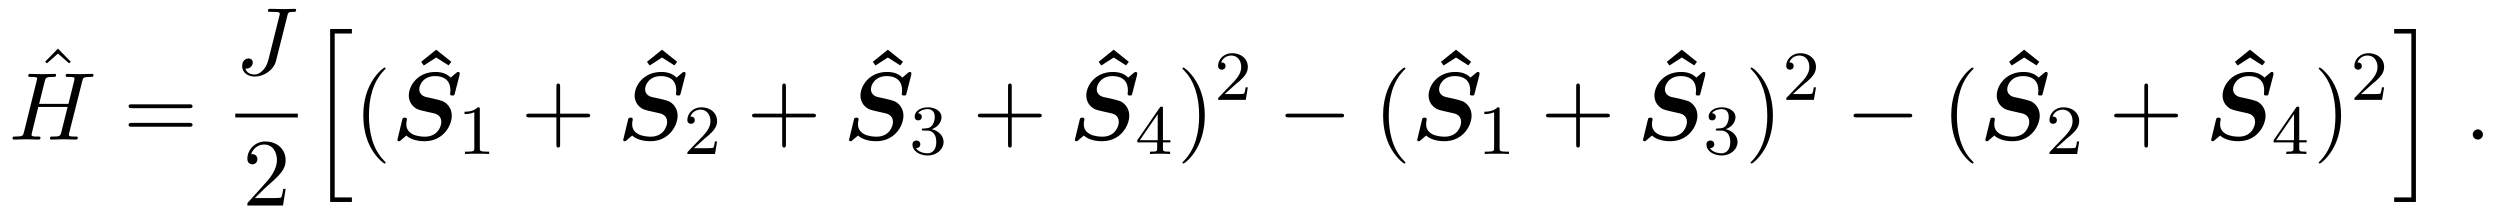
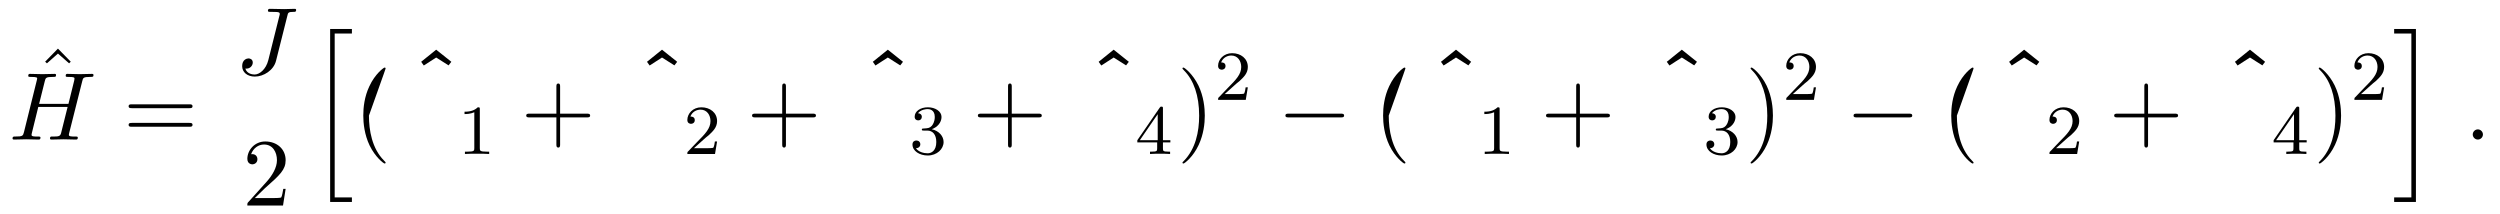
<svg xmlns="http://www.w3.org/2000/svg" xmlns:xlink="http://www.w3.org/1999/xlink" viewBox="0 0 283.65 24.318" version="1.2">
  <defs>
    <g>
      <symbol overflow="visible" id="glyph0-0">
        <path style="stroke:none;" d="" />
      </symbol>
      <symbol overflow="visible" id="glyph0-1">
        <path style="stroke:none;" d="M 2.719 -7.562 L 1.266 -6.078 L 1.469 -5.891 L 2.719 -7 L 3.984 -5.891 L 4.172 -6.078 Z M 2.719 -7.562 " />
      </symbol>
      <symbol overflow="visible" id="glyph0-2">
        <path style="stroke:none;" d="M 7.5 -3.562 C 7.656 -3.562 7.859 -3.562 7.859 -3.781 C 7.859 -4 7.656 -4 7.5 -4 L 0.969 -4 C 0.812 -4 0.609 -4 0.609 -3.781 C 0.609 -3.562 0.812 -3.562 0.984 -3.562 Z M 7.5 -1.453 C 7.656 -1.453 7.859 -1.453 7.859 -1.672 C 7.859 -1.891 7.656 -1.891 7.5 -1.891 L 0.984 -1.891 C 0.812 -1.891 0.609 -1.891 0.609 -1.672 C 0.609 -1.453 0.812 -1.453 0.969 -1.453 Z M 7.5 -1.453 " />
      </symbol>
      <symbol overflow="visible" id="glyph0-3">
        <path style="stroke:none;" d="M 1.391 -0.844 L 2.547 -1.969 C 4.25 -3.469 4.891 -4.062 4.891 -5.141 C 4.891 -6.391 3.922 -7.266 2.578 -7.266 C 1.359 -7.266 0.547 -6.266 0.547 -5.297 C 0.547 -4.672 1.094 -4.672 1.125 -4.672 C 1.312 -4.672 1.688 -4.812 1.688 -5.25 C 1.688 -5.547 1.5 -5.828 1.109 -5.828 C 1.031 -5.828 1 -5.828 0.969 -5.812 C 1.219 -6.516 1.812 -6.922 2.438 -6.922 C 3.438 -6.922 3.906 -6.047 3.906 -5.141 C 3.906 -4.281 3.359 -3.406 2.766 -2.734 L 0.672 -0.406 C 0.547 -0.281 0.547 -0.266 0.547 0 L 4.594 0 L 4.891 -1.891 L 4.625 -1.891 C 4.562 -1.578 4.5 -1.094 4.391 -0.922 C 4.312 -0.844 3.594 -0.844 3.344 -0.844 Z M 1.391 -0.844 " />
      </symbol>
      <symbol overflow="visible" id="glyph0-4">
-         <path style="stroke:none;" d="M 3.609 2.625 C 3.609 2.578 3.609 2.562 3.422 2.375 C 2.062 1 1.719 -1.062 1.719 -2.719 C 1.719 -4.625 2.125 -6.516 3.469 -7.891 C 3.609 -8.016 3.609 -8.031 3.609 -8.078 C 3.609 -8.141 3.562 -8.172 3.5 -8.172 C 3.391 -8.172 2.406 -7.438 1.766 -6.047 C 1.203 -4.859 1.078 -3.641 1.078 -2.719 C 1.078 -1.875 1.203 -0.562 1.797 0.672 C 2.453 2.016 3.391 2.719 3.5 2.719 C 3.562 2.719 3.609 2.688 3.609 2.625 Z M 3.609 2.625 " />
+         <path style="stroke:none;" d="M 3.609 2.625 C 3.609 2.578 3.609 2.562 3.422 2.375 C 2.062 1 1.719 -1.062 1.719 -2.719 C 3.609 -8.016 3.609 -8.031 3.609 -8.078 C 3.609 -8.141 3.562 -8.172 3.5 -8.172 C 3.391 -8.172 2.406 -7.438 1.766 -6.047 C 1.203 -4.859 1.078 -3.641 1.078 -2.719 C 1.078 -1.875 1.203 -0.562 1.797 0.672 C 2.453 2.016 3.391 2.719 3.5 2.719 C 3.562 2.719 3.609 2.688 3.609 2.625 Z M 3.609 2.625 " />
      </symbol>
      <symbol overflow="visible" id="glyph0-5">
        <path style="stroke:none;" d="M 4.453 -2.516 L 7.5 -2.516 C 7.656 -2.516 7.859 -2.516 7.859 -2.719 C 7.859 -2.938 7.656 -2.938 7.5 -2.938 L 4.453 -2.938 L 4.453 -6 C 4.453 -6.156 4.453 -6.359 4.25 -6.359 C 4.031 -6.359 4.031 -6.156 4.031 -6 L 4.031 -2.938 L 0.969 -2.938 C 0.812 -2.938 0.609 -2.938 0.609 -2.719 C 0.609 -2.516 0.812 -2.516 0.969 -2.516 L 4.031 -2.516 L 4.031 0.547 C 4.031 0.703 4.031 0.906 4.25 0.906 C 4.453 0.906 4.453 0.703 4.453 0.547 Z M 4.453 -2.516 " />
      </symbol>
      <symbol overflow="visible" id="glyph0-6">
        <path style="stroke:none;" d="M 3.156 -2.719 C 3.156 -3.578 3.031 -4.891 2.438 -6.125 C 1.781 -7.469 0.844 -8.172 0.734 -8.172 C 0.672 -8.172 0.625 -8.141 0.625 -8.078 C 0.625 -8.031 0.625 -8.016 0.828 -7.812 C 1.891 -6.734 2.516 -5 2.516 -2.719 C 2.516 -0.859 2.109 1.062 0.766 2.438 C 0.625 2.562 0.625 2.578 0.625 2.625 C 0.625 2.688 0.672 2.719 0.734 2.719 C 0.844 2.719 1.828 1.984 2.469 0.594 C 3.016 -0.594 3.156 -1.812 3.156 -2.719 Z M 3.156 -2.719 " />
      </symbol>
      <symbol overflow="visible" id="glyph1-0">
        <path style="stroke:none;" d="" />
      </symbol>
      <symbol overflow="visible" id="glyph1-1">
        <path style="stroke:none;" d="M 8.328 -6.609 C 8.422 -7 8.438 -7.109 9.234 -7.109 C 9.516 -7.109 9.609 -7.109 9.609 -7.328 C 9.609 -7.453 9.484 -7.453 9.453 -7.453 C 9.156 -7.453 8.359 -7.422 8.062 -7.422 C 7.75 -7.422 6.969 -7.453 6.656 -7.453 C 6.562 -7.453 6.453 -7.453 6.453 -7.234 C 6.453 -7.109 6.547 -7.109 6.75 -7.109 C 6.766 -7.109 6.984 -7.109 7.172 -7.094 C 7.359 -7.062 7.453 -7.062 7.453 -6.922 C 7.453 -6.875 7.453 -6.844 7.422 -6.703 L 6.766 -4.047 L 3.438 -4.047 L 4.078 -6.609 C 4.172 -7 4.203 -7.109 5 -7.109 C 5.281 -7.109 5.359 -7.109 5.359 -7.328 C 5.359 -7.453 5.25 -7.453 5.219 -7.453 C 4.906 -7.453 4.125 -7.422 3.812 -7.422 C 3.5 -7.422 2.719 -7.453 2.406 -7.453 C 2.328 -7.453 2.203 -7.453 2.203 -7.234 C 2.203 -7.109 2.297 -7.109 2.516 -7.109 C 2.531 -7.109 2.734 -7.109 2.922 -7.094 C 3.125 -7.062 3.219 -7.062 3.219 -6.922 C 3.219 -6.875 3.203 -6.844 3.172 -6.703 L 1.719 -0.844 C 1.609 -0.422 1.578 -0.344 0.719 -0.344 C 0.531 -0.344 0.422 -0.344 0.422 -0.125 C 0.422 0 0.562 0 0.578 0 C 0.891 0 1.656 -0.031 1.969 -0.031 C 2.188 -0.031 2.438 -0.016 2.656 -0.016 C 2.906 -0.016 3.141 0 3.375 0 C 3.453 0 3.594 0 3.594 -0.219 C 3.594 -0.344 3.484 -0.344 3.281 -0.344 C 2.875 -0.344 2.578 -0.344 2.578 -0.531 C 2.578 -0.594 2.594 -0.656 2.609 -0.719 L 3.344 -3.703 L 6.672 -3.703 C 6.219 -1.891 5.969 -0.859 5.922 -0.703 C 5.812 -0.344 5.609 -0.344 4.922 -0.344 C 4.766 -0.344 4.672 -0.344 4.672 -0.125 C 4.672 0 4.797 0 4.828 0 C 5.125 0 5.906 -0.031 6.203 -0.031 C 6.438 -0.031 6.672 -0.016 6.906 -0.016 C 7.141 -0.016 7.391 0 7.609 0 C 7.703 0 7.828 0 7.828 -0.219 C 7.828 -0.344 7.734 -0.344 7.531 -0.344 C 7.125 -0.344 6.812 -0.344 6.812 -0.531 C 6.812 -0.594 6.844 -0.656 6.844 -0.719 Z M 8.328 -6.609 " />
      </symbol>
      <symbol overflow="visible" id="glyph1-2">
        <path style="stroke:none;" d="M 5.906 -6.656 C 5.984 -7.016 6.016 -7.109 6.609 -7.109 C 6.781 -7.109 6.906 -7.109 6.906 -7.312 C 6.906 -7.422 6.844 -7.453 6.75 -7.453 C 6.484 -7.453 5.812 -7.422 5.547 -7.422 C 5.188 -7.422 4.297 -7.453 3.938 -7.453 C 3.844 -7.453 3.703 -7.453 3.703 -7.234 C 3.703 -7.109 3.797 -7.109 4.078 -7.109 C 4.328 -7.109 4.438 -7.109 4.719 -7.094 C 4.969 -7.062 5.047 -7.031 5.047 -6.875 C 5.047 -6.812 5.031 -6.734 5 -6.641 L 3.75 -1.641 C 3.484 -0.578 2.75 0 2.188 0 C 1.891 0 1.312 -0.109 1.141 -0.672 C 1.172 -0.672 1.25 -0.672 1.281 -0.672 C 1.703 -0.672 1.984 -1.031 1.984 -1.359 C 1.984 -1.719 1.688 -1.828 1.5 -1.828 C 1.312 -1.828 0.781 -1.688 0.781 -0.953 C 0.781 -0.266 1.359 0.234 2.219 0.234 C 3.219 0.234 4.359 -0.484 4.625 -1.562 Z M 5.906 -6.656 " />
      </symbol>
      <symbol overflow="visible" id="glyph1-3">
        <path style="stroke:none;" d="M 2.094 -0.578 C 2.094 -0.891 1.828 -1.156 1.516 -1.156 C 1.203 -1.156 0.938 -0.891 0.938 -0.578 C 0.938 -0.266 1.203 0 1.516 0 C 1.828 0 2.094 -0.266 2.094 -0.578 Z M 2.094 -0.578 " />
      </symbol>
      <symbol overflow="visible" id="glyph2-0">
        <path style="stroke:none;" d="" />
      </symbol>
      <symbol overflow="visible" id="glyph2-1">
        <path style="stroke:none;" d="M 2.469 19.188 L 4.938 19.188 L 4.938 18.672 L 2.984 18.672 L 2.984 0.078 L 4.938 0.078 L 4.938 -0.438 L 2.469 -0.438 Z M 2.469 19.188 " />
      </symbol>
      <symbol overflow="visible" id="glyph2-2">
        <path style="stroke:none;" d="M 2.156 18.672 L 0.203 18.672 L 0.203 19.188 L 2.672 19.188 L 2.672 -0.438 L 0.203 -0.438 L 0.203 0.078 L 2.156 0.078 Z M 2.156 18.672 " />
      </symbol>
      <symbol overflow="visible" id="glyph3-0">
        <path style="stroke:none;" d="" />
      </symbol>
      <symbol overflow="visible" id="glyph3-1">
        <path style="stroke:none;" d="M 3.125 -7.562 L 1.422 -6.188 L 1.719 -5.766 L 3.125 -6.672 L 4.531 -5.781 L 4.844 -6.188 Z M 3.125 -7.562 " />
      </symbol>
      <symbol overflow="visible" id="glyph4-0">
        <path style="stroke:none;" d="" />
      </symbol>
      <symbol overflow="visible" id="glyph4-1">
-         <path style="stroke:none;" d="M 7.75 -7.281 C 7.75 -7.312 7.781 -7.484 7.781 -7.5 C 7.781 -7.641 7.672 -7.672 7.594 -7.672 C 7.516 -7.672 7.5 -7.672 7.344 -7.531 L 6.75 -7.031 C 6.328 -7.469 5.75 -7.672 5.016 -7.672 C 3 -7.672 2 -6.109 2 -5 C 2 -4.422 2.266 -4 2.531 -3.75 C 2.906 -3.406 3.172 -3.359 3.984 -3.172 C 4.234 -3.109 4.531 -3.047 4.828 -2.984 C 5.016 -2.938 5.688 -2.781 5.688 -2 C 5.688 -1.469 5.25 -0.328 3.828 -0.328 C 3.562 -0.328 2.844 -0.359 2.344 -0.656 C 1.719 -1.031 1.719 -1.562 1.719 -1.781 C 1.719 -1.859 1.719 -2.016 1.781 -2.219 C 1.781 -2.25 1.781 -2.312 1.781 -2.328 C 1.781 -2.484 1.641 -2.484 1.531 -2.484 C 1.312 -2.484 1.312 -2.438 1.25 -2.234 L 0.703 0.031 C 0.703 0.156 0.797 0.188 0.891 0.188 C 0.984 0.188 0.984 0.172 1.094 0.078 C 1.141 0.047 1.547 -0.312 1.719 -0.453 C 2.328 0.094 3.266 0.188 3.781 0.188 C 5.922 0.188 6.875 -1.594 6.875 -2.703 C 6.875 -3.297 6.625 -3.734 6.375 -3.984 C 5.984 -4.375 5.719 -4.422 4.812 -4.641 L 3.953 -4.828 C 3.484 -4.938 3.188 -5.281 3.188 -5.703 C 3.188 -6.234 3.672 -7.203 4.984 -7.203 C 5.891 -7.203 6.719 -6.812 6.719 -5.578 C 6.719 -5.391 6.688 -5.188 6.688 -5.156 C 6.688 -5 6.844 -5 6.953 -5 C 7.156 -5 7.172 -5.016 7.219 -5.234 Z M 7.75 -7.281 " />
-       </symbol>
+         </symbol>
      <symbol overflow="visible" id="glyph5-0">
-         <path style="stroke:none;" d="" />
-       </symbol>
+         </symbol>
      <symbol overflow="visible" id="glyph5-1">
        <path style="stroke:none;" d="M 2.5 -5.078 C 2.5 -5.297 2.484 -5.297 2.266 -5.297 C 1.938 -4.984 1.516 -4.797 0.766 -4.797 L 0.766 -4.531 C 0.984 -4.531 1.406 -4.531 1.875 -4.734 L 1.875 -0.656 C 1.875 -0.359 1.844 -0.266 1.094 -0.266 L 0.812 -0.266 L 0.812 0 C 1.141 -0.031 1.828 -0.031 2.188 -0.031 C 2.547 -0.031 3.234 -0.031 3.562 0 L 3.562 -0.266 L 3.281 -0.266 C 2.531 -0.266 2.5 -0.359 2.5 -0.656 Z M 2.5 -5.078 " />
      </symbol>
      <symbol overflow="visible" id="glyph5-2">
        <path style="stroke:none;" d="M 2.25 -1.625 C 2.375 -1.75 2.703 -2.016 2.844 -2.125 C 3.328 -2.578 3.797 -3.016 3.797 -3.734 C 3.797 -4.688 3 -5.297 2.016 -5.297 C 1.047 -5.297 0.422 -4.578 0.422 -3.859 C 0.422 -3.469 0.734 -3.422 0.844 -3.422 C 1.016 -3.422 1.266 -3.531 1.266 -3.844 C 1.266 -4.25 0.859 -4.25 0.766 -4.25 C 1 -4.844 1.531 -5.031 1.922 -5.031 C 2.656 -5.031 3.047 -4.406 3.047 -3.734 C 3.047 -2.906 2.469 -2.297 1.516 -1.344 L 0.516 -0.297 C 0.422 -0.219 0.422 -0.203 0.422 0 L 3.562 0 L 3.797 -1.422 L 3.547 -1.422 C 3.531 -1.266 3.469 -0.875 3.375 -0.719 C 3.328 -0.656 2.719 -0.656 2.594 -0.656 L 1.172 -0.656 Z M 2.25 -1.625 " />
      </symbol>
      <symbol overflow="visible" id="glyph5-3">
        <path style="stroke:none;" d="M 2.016 -2.656 C 2.641 -2.656 3.047 -2.203 3.047 -1.359 C 3.047 -0.359 2.484 -0.078 2.062 -0.078 C 1.625 -0.078 1.016 -0.234 0.734 -0.656 C 1.031 -0.656 1.234 -0.844 1.234 -1.094 C 1.234 -1.359 1.047 -1.531 0.781 -1.531 C 0.578 -1.531 0.344 -1.406 0.344 -1.078 C 0.344 -0.328 1.156 0.172 2.078 0.172 C 3.125 0.172 3.875 -0.562 3.875 -1.359 C 3.875 -2.031 3.344 -2.625 2.531 -2.812 C 3.156 -3.031 3.641 -3.562 3.641 -4.203 C 3.641 -4.844 2.922 -5.297 2.094 -5.297 C 1.234 -5.297 0.594 -4.844 0.594 -4.234 C 0.594 -3.938 0.781 -3.812 1 -3.812 C 1.25 -3.812 1.406 -3.984 1.406 -4.219 C 1.406 -4.516 1.141 -4.625 0.969 -4.625 C 1.312 -5.062 1.922 -5.094 2.062 -5.094 C 2.266 -5.094 2.875 -5.031 2.875 -4.203 C 2.875 -3.656 2.641 -3.312 2.531 -3.188 C 2.297 -2.938 2.109 -2.922 1.625 -2.891 C 1.469 -2.891 1.406 -2.875 1.406 -2.766 C 1.406 -2.656 1.484 -2.656 1.625 -2.656 Z M 2.016 -2.656 " />
      </symbol>
      <symbol overflow="visible" id="glyph5-4">
        <path style="stroke:none;" d="M 3.141 -5.156 C 3.141 -5.312 3.141 -5.375 2.969 -5.375 C 2.875 -5.375 2.859 -5.375 2.781 -5.266 L 0.234 -1.562 L 0.234 -1.312 L 2.484 -1.312 L 2.484 -0.641 C 2.484 -0.344 2.469 -0.266 1.844 -0.266 L 1.672 -0.266 L 1.672 0 C 2.344 -0.031 2.359 -0.031 2.812 -0.031 C 3.266 -0.031 3.281 -0.031 3.953 0 L 3.953 -0.266 L 3.781 -0.266 C 3.156 -0.266 3.141 -0.344 3.141 -0.641 L 3.141 -1.312 L 3.984 -1.312 L 3.984 -1.562 L 3.141 -1.562 Z M 2.547 -4.516 L 2.547 -1.562 L 0.516 -1.562 Z M 2.547 -4.516 " />
      </symbol>
      <symbol overflow="visible" id="glyph6-0">
        <path style="stroke:none;" d="" />
      </symbol>
      <symbol overflow="visible" id="glyph6-1">
        <path style="stroke:none;" d="M 7.188 -2.516 C 7.375 -2.516 7.562 -2.516 7.562 -2.719 C 7.562 -2.938 7.375 -2.938 7.188 -2.938 L 1.281 -2.938 C 1.094 -2.938 0.906 -2.938 0.906 -2.719 C 0.906 -2.516 1.094 -2.516 1.281 -2.516 Z M 7.188 -2.516 " />
      </symbol>
    </g>
  </defs>
  <g id="surface1">
    <g style="fill:rgb(0%,0%,0%);fill-opacity:1;">
      <use xlink:href="#glyph0-1" x="3.856" y="13.077" />
    </g>
    <g style="fill:rgb(0%,0%,0%);fill-opacity:1;">
      <use xlink:href="#glyph1-1" x="1" y="15.835" />
    </g>
    <g style="fill:rgb(0%,0%,0%);fill-opacity:1;">
      <use xlink:href="#glyph0-2" x="13.985" y="15.835" />
    </g>
    <g style="fill:rgb(0%,0%,0%);fill-opacity:1;">
      <use xlink:href="#glyph1-2" x="26.695" y="8.455" />
    </g>
-     <path style="fill:none;stroke-width:0.436;stroke-linecap:butt;stroke-linejoin:miter;stroke:rgb(0%,0%,0%);stroke-opacity:1;stroke-miterlimit:10;" d="M 0 -0.001 L 7.098 -0.001 " transform="matrix(1,0,0,-1,26.695,13.108)" />
    <g style="fill:rgb(0%,0%,0%);fill-opacity:1;">
      <use xlink:href="#glyph0-3" x="27.517" y="23.318" />
    </g>
    <g style="fill:rgb(0%,0%,0%);fill-opacity:1;">
      <use xlink:href="#glyph2-1" x="34.989" y="3.726" />
    </g>
    <g style="fill:rgb(0%,0%,0%);fill-opacity:1;">
      <use xlink:href="#glyph0-4" x="40.141" y="15.835" />
    </g>
    <g style="fill:rgb(0%,0%,0%);fill-opacity:1;">
      <use xlink:href="#glyph3-1" x="46.364" y="13.199" />
    </g>
    <g style="fill:rgb(0%,0%,0%);fill-opacity:1;">
      <use xlink:href="#glyph4-1" x="44.383" y="15.835" />
    </g>
    <g style="fill:rgb(0%,0%,0%);fill-opacity:1;">
      <use xlink:href="#glyph5-1" x="51.94" y="17.471" />
    </g>
    <g style="fill:rgb(0%,0%,0%);fill-opacity:1;">
      <use xlink:href="#glyph0-5" x="59.097" y="15.835" />
    </g>
    <g style="fill:rgb(0%,0%,0%);fill-opacity:1;">
      <use xlink:href="#glyph3-1" x="71.987" y="13.199" />
    </g>
    <g style="fill:rgb(0%,0%,0%);fill-opacity:1;">
      <use xlink:href="#glyph4-1" x="70.006" y="15.835" />
    </g>
    <g style="fill:rgb(0%,0%,0%);fill-opacity:1;">
      <use xlink:href="#glyph5-2" x="77.563" y="17.471" />
    </g>
    <g style="fill:rgb(0%,0%,0%);fill-opacity:1;">
      <use xlink:href="#glyph0-5" x="84.719" y="15.835" />
    </g>
    <g style="fill:rgb(0%,0%,0%);fill-opacity:1;">
      <use xlink:href="#glyph3-1" x="97.609" y="13.199" />
    </g>
    <g style="fill:rgb(0%,0%,0%);fill-opacity:1;">
      <use xlink:href="#glyph4-1" x="95.628" y="15.835" />
    </g>
    <g style="fill:rgb(0%,0%,0%);fill-opacity:1;">
      <use xlink:href="#glyph5-3" x="103.185" y="17.471" />
    </g>
    <g style="fill:rgb(0%,0%,0%);fill-opacity:1;">
      <use xlink:href="#glyph0-5" x="110.341" y="15.835" />
    </g>
    <g style="fill:rgb(0%,0%,0%);fill-opacity:1;">
      <use xlink:href="#glyph3-1" x="123.232" y="13.199" />
    </g>
    <g style="fill:rgb(0%,0%,0%);fill-opacity:1;">
      <use xlink:href="#glyph4-1" x="121.25" y="15.835" />
    </g>
    <g style="fill:rgb(0%,0%,0%);fill-opacity:1;">
      <use xlink:href="#glyph5-4" x="128.807" y="17.471" />
    </g>
    <g style="fill:rgb(0%,0%,0%);fill-opacity:1;">
      <use xlink:href="#glyph0-6" x="133.54" y="15.835" />
    </g>
    <g style="fill:rgb(0%,0%,0%);fill-opacity:1;">
      <use xlink:href="#glyph5-2" x="137.782" y="11.331" />
    </g>
    <g style="fill:rgb(0%,0%,0%);fill-opacity:1;">
      <use xlink:href="#glyph6-1" x="144.939" y="15.835" />
    </g>
    <g style="fill:rgb(0%,0%,0%);fill-opacity:1;">
      <use xlink:href="#glyph0-4" x="155.848" y="15.835" />
    </g>
    <g style="fill:rgb(0%,0%,0%);fill-opacity:1;">
      <use xlink:href="#glyph3-1" x="162.071" y="13.199" />
    </g>
    <g style="fill:rgb(0%,0%,0%);fill-opacity:1;">
      <use xlink:href="#glyph4-1" x="160.09" y="15.835" />
    </g>
    <g style="fill:rgb(0%,0%,0%);fill-opacity:1;">
      <use xlink:href="#glyph5-1" x="167.647" y="17.471" />
    </g>
    <g style="fill:rgb(0%,0%,0%);fill-opacity:1;">
      <use xlink:href="#glyph0-5" x="174.803" y="15.835" />
    </g>
    <g style="fill:rgb(0%,0%,0%);fill-opacity:1;">
      <use xlink:href="#glyph3-1" x="187.693" y="13.199" />
    </g>
    <g style="fill:rgb(0%,0%,0%);fill-opacity:1;">
      <use xlink:href="#glyph4-1" x="185.712" y="15.835" />
    </g>
    <g style="fill:rgb(0%,0%,0%);fill-opacity:1;">
      <use xlink:href="#glyph5-3" x="193.269" y="17.471" />
    </g>
    <g style="fill:rgb(0%,0%,0%);fill-opacity:1;">
      <use xlink:href="#glyph0-6" x="198.001" y="15.835" />
    </g>
    <g style="fill:rgb(0%,0%,0%);fill-opacity:1;">
      <use xlink:href="#glyph5-2" x="202.244" y="11.331" />
    </g>
    <g style="fill:rgb(0%,0%,0%);fill-opacity:1;">
      <use xlink:href="#glyph6-1" x="209.4" y="15.835" />
    </g>
    <g style="fill:rgb(0%,0%,0%);fill-opacity:1;">
      <use xlink:href="#glyph0-4" x="220.309" y="15.835" />
    </g>
    <g style="fill:rgb(0%,0%,0%);fill-opacity:1;">
      <use xlink:href="#glyph3-1" x="226.533" y="13.199" />
    </g>
    <g style="fill:rgb(0%,0%,0%);fill-opacity:1;">
      <use xlink:href="#glyph4-1" x="224.552" y="15.835" />
    </g>
    <g style="fill:rgb(0%,0%,0%);fill-opacity:1;">
      <use xlink:href="#glyph5-2" x="232.109" y="17.471" />
    </g>
    <g style="fill:rgb(0%,0%,0%);fill-opacity:1;">
      <use xlink:href="#glyph0-5" x="239.265" y="15.835" />
    </g>
    <g style="fill:rgb(0%,0%,0%);fill-opacity:1;">
      <use xlink:href="#glyph3-1" x="252.155" y="13.199" />
    </g>
    <g style="fill:rgb(0%,0%,0%);fill-opacity:1;">
      <use xlink:href="#glyph4-1" x="250.174" y="15.835" />
    </g>
    <g style="fill:rgb(0%,0%,0%);fill-opacity:1;">
      <use xlink:href="#glyph5-4" x="257.731" y="17.471" />
    </g>
    <g style="fill:rgb(0%,0%,0%);fill-opacity:1;">
      <use xlink:href="#glyph0-6" x="262.463" y="15.835" />
    </g>
    <g style="fill:rgb(0%,0%,0%);fill-opacity:1;">
      <use xlink:href="#glyph5-2" x="266.706" y="11.331" />
    </g>
    <g style="fill:rgb(0%,0%,0%);fill-opacity:1;">
      <use xlink:href="#glyph2-2" x="271.438" y="3.726" />
    </g>
    <g style="fill:rgb(0%,0%,0%);fill-opacity:1;">
      <use xlink:href="#glyph1-3" x="279.62" y="15.835" />
    </g>
  </g>
</svg>